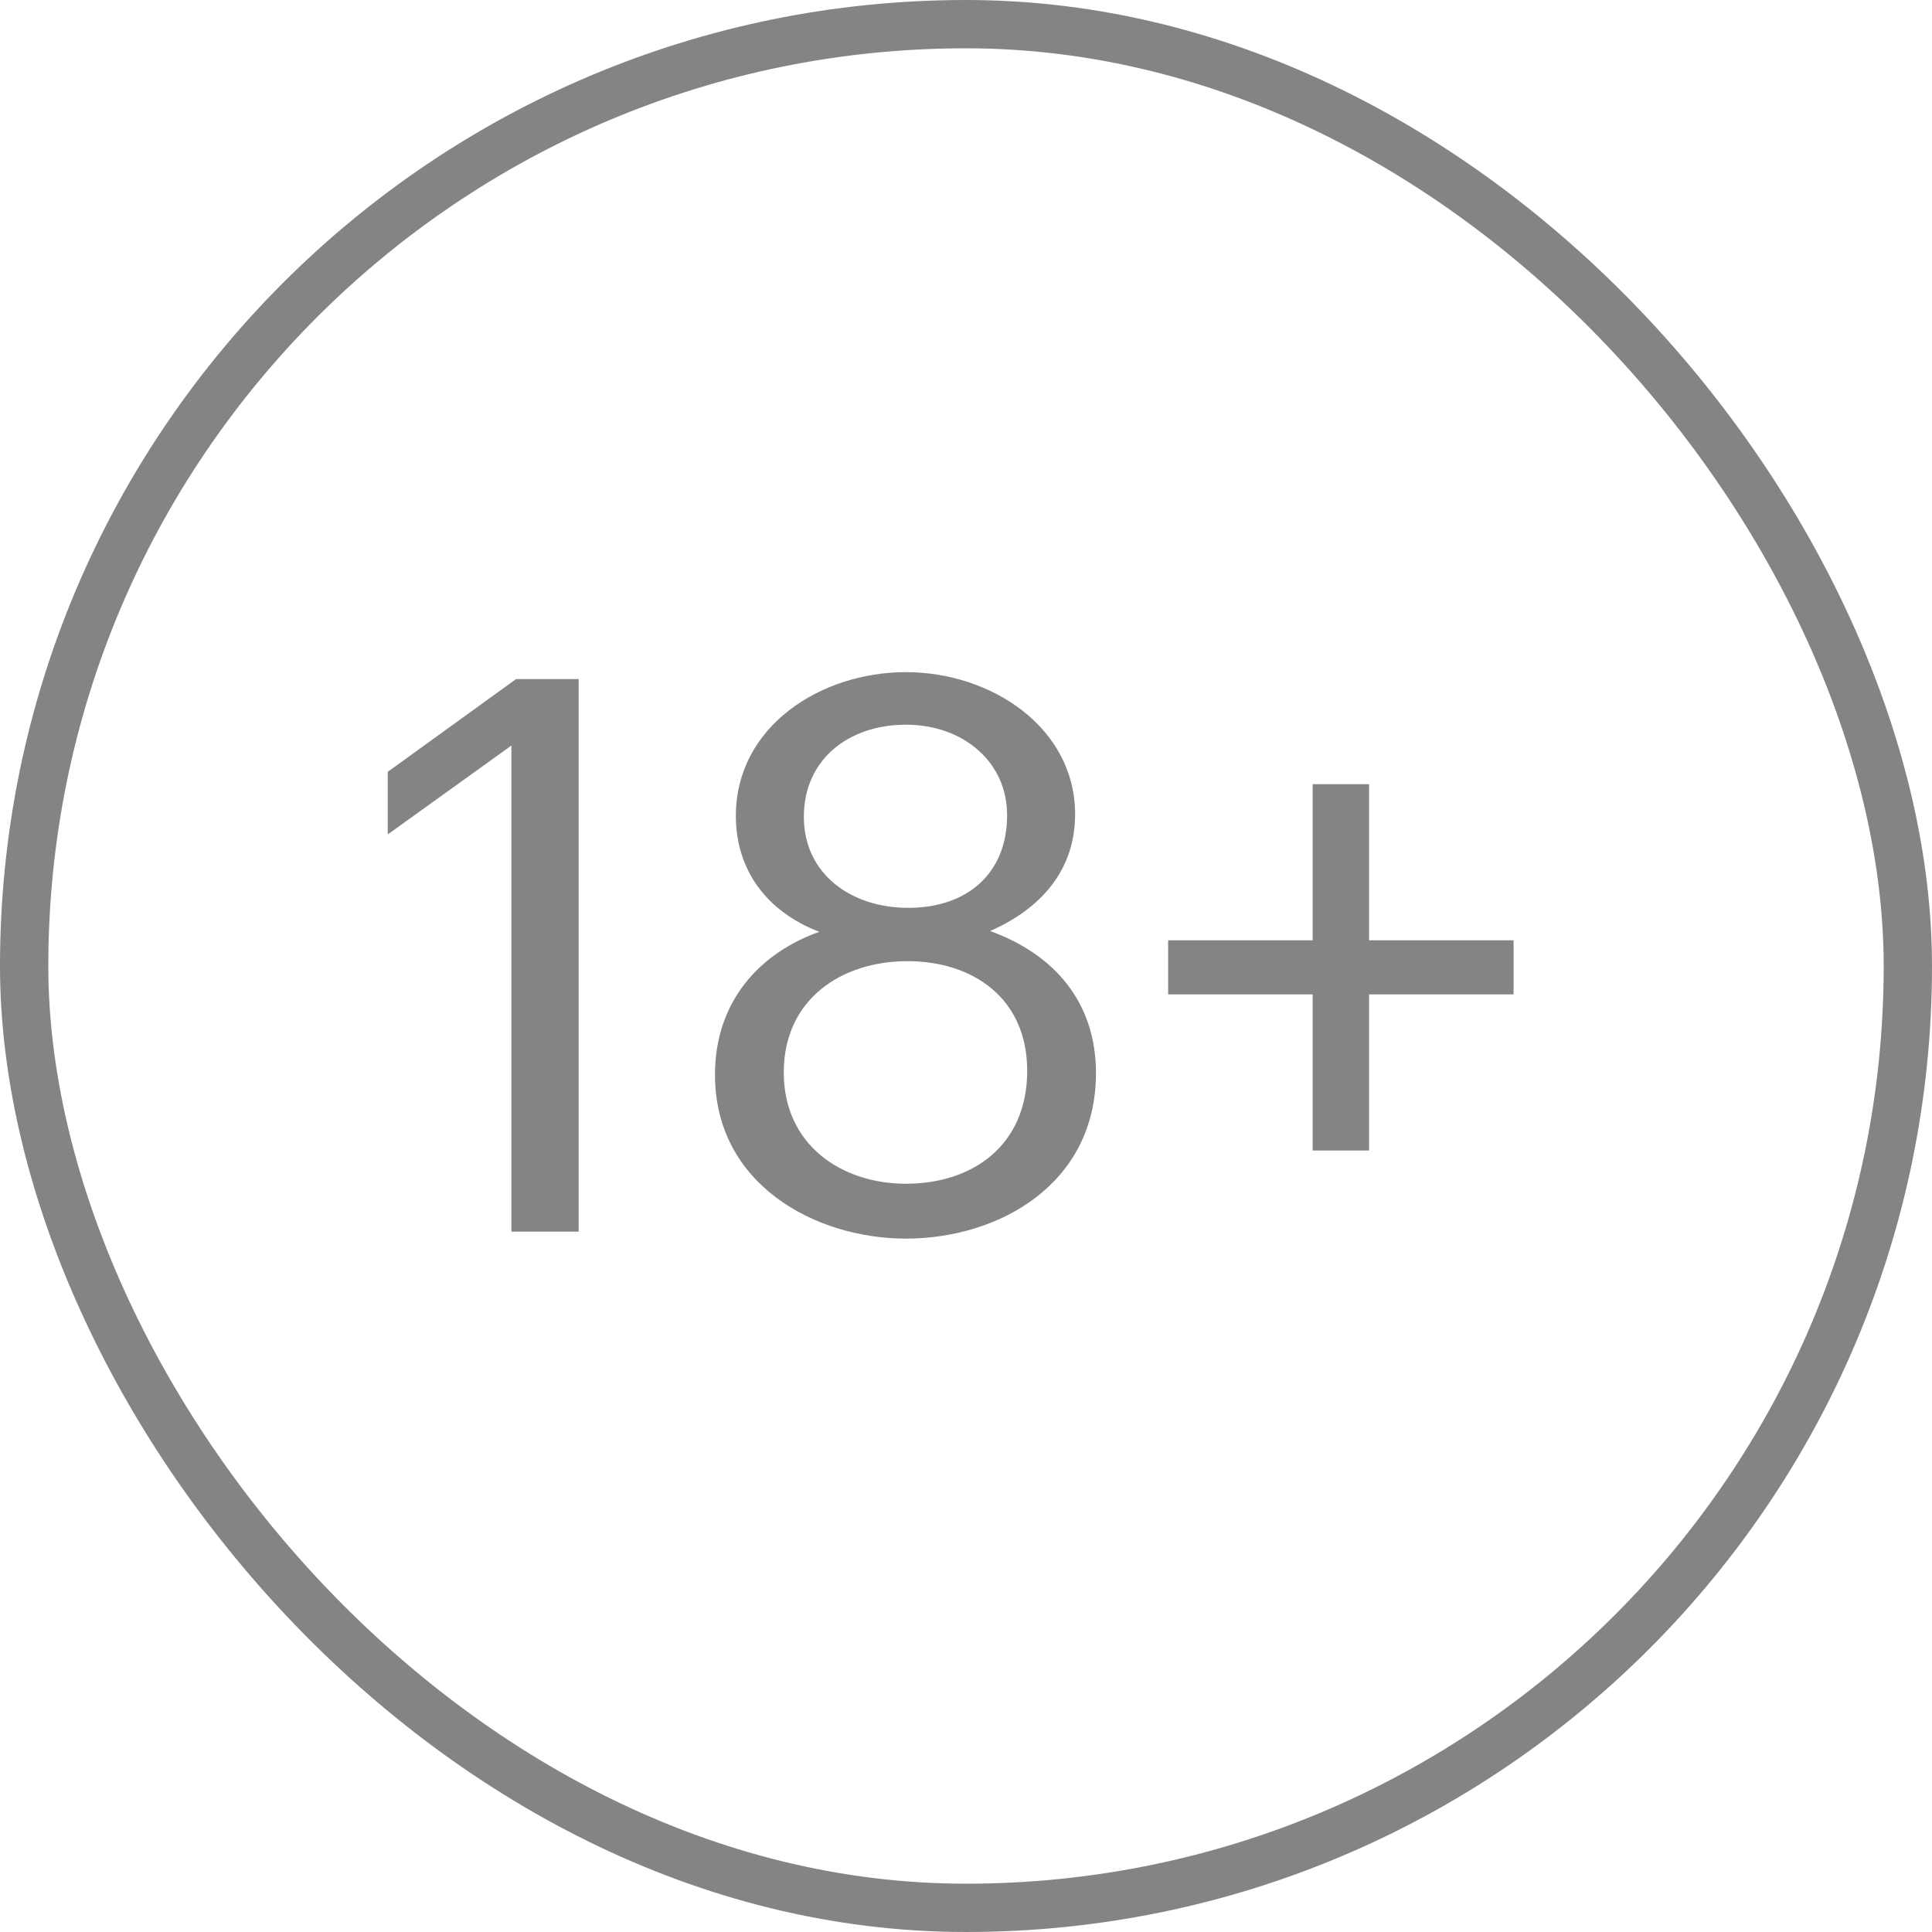
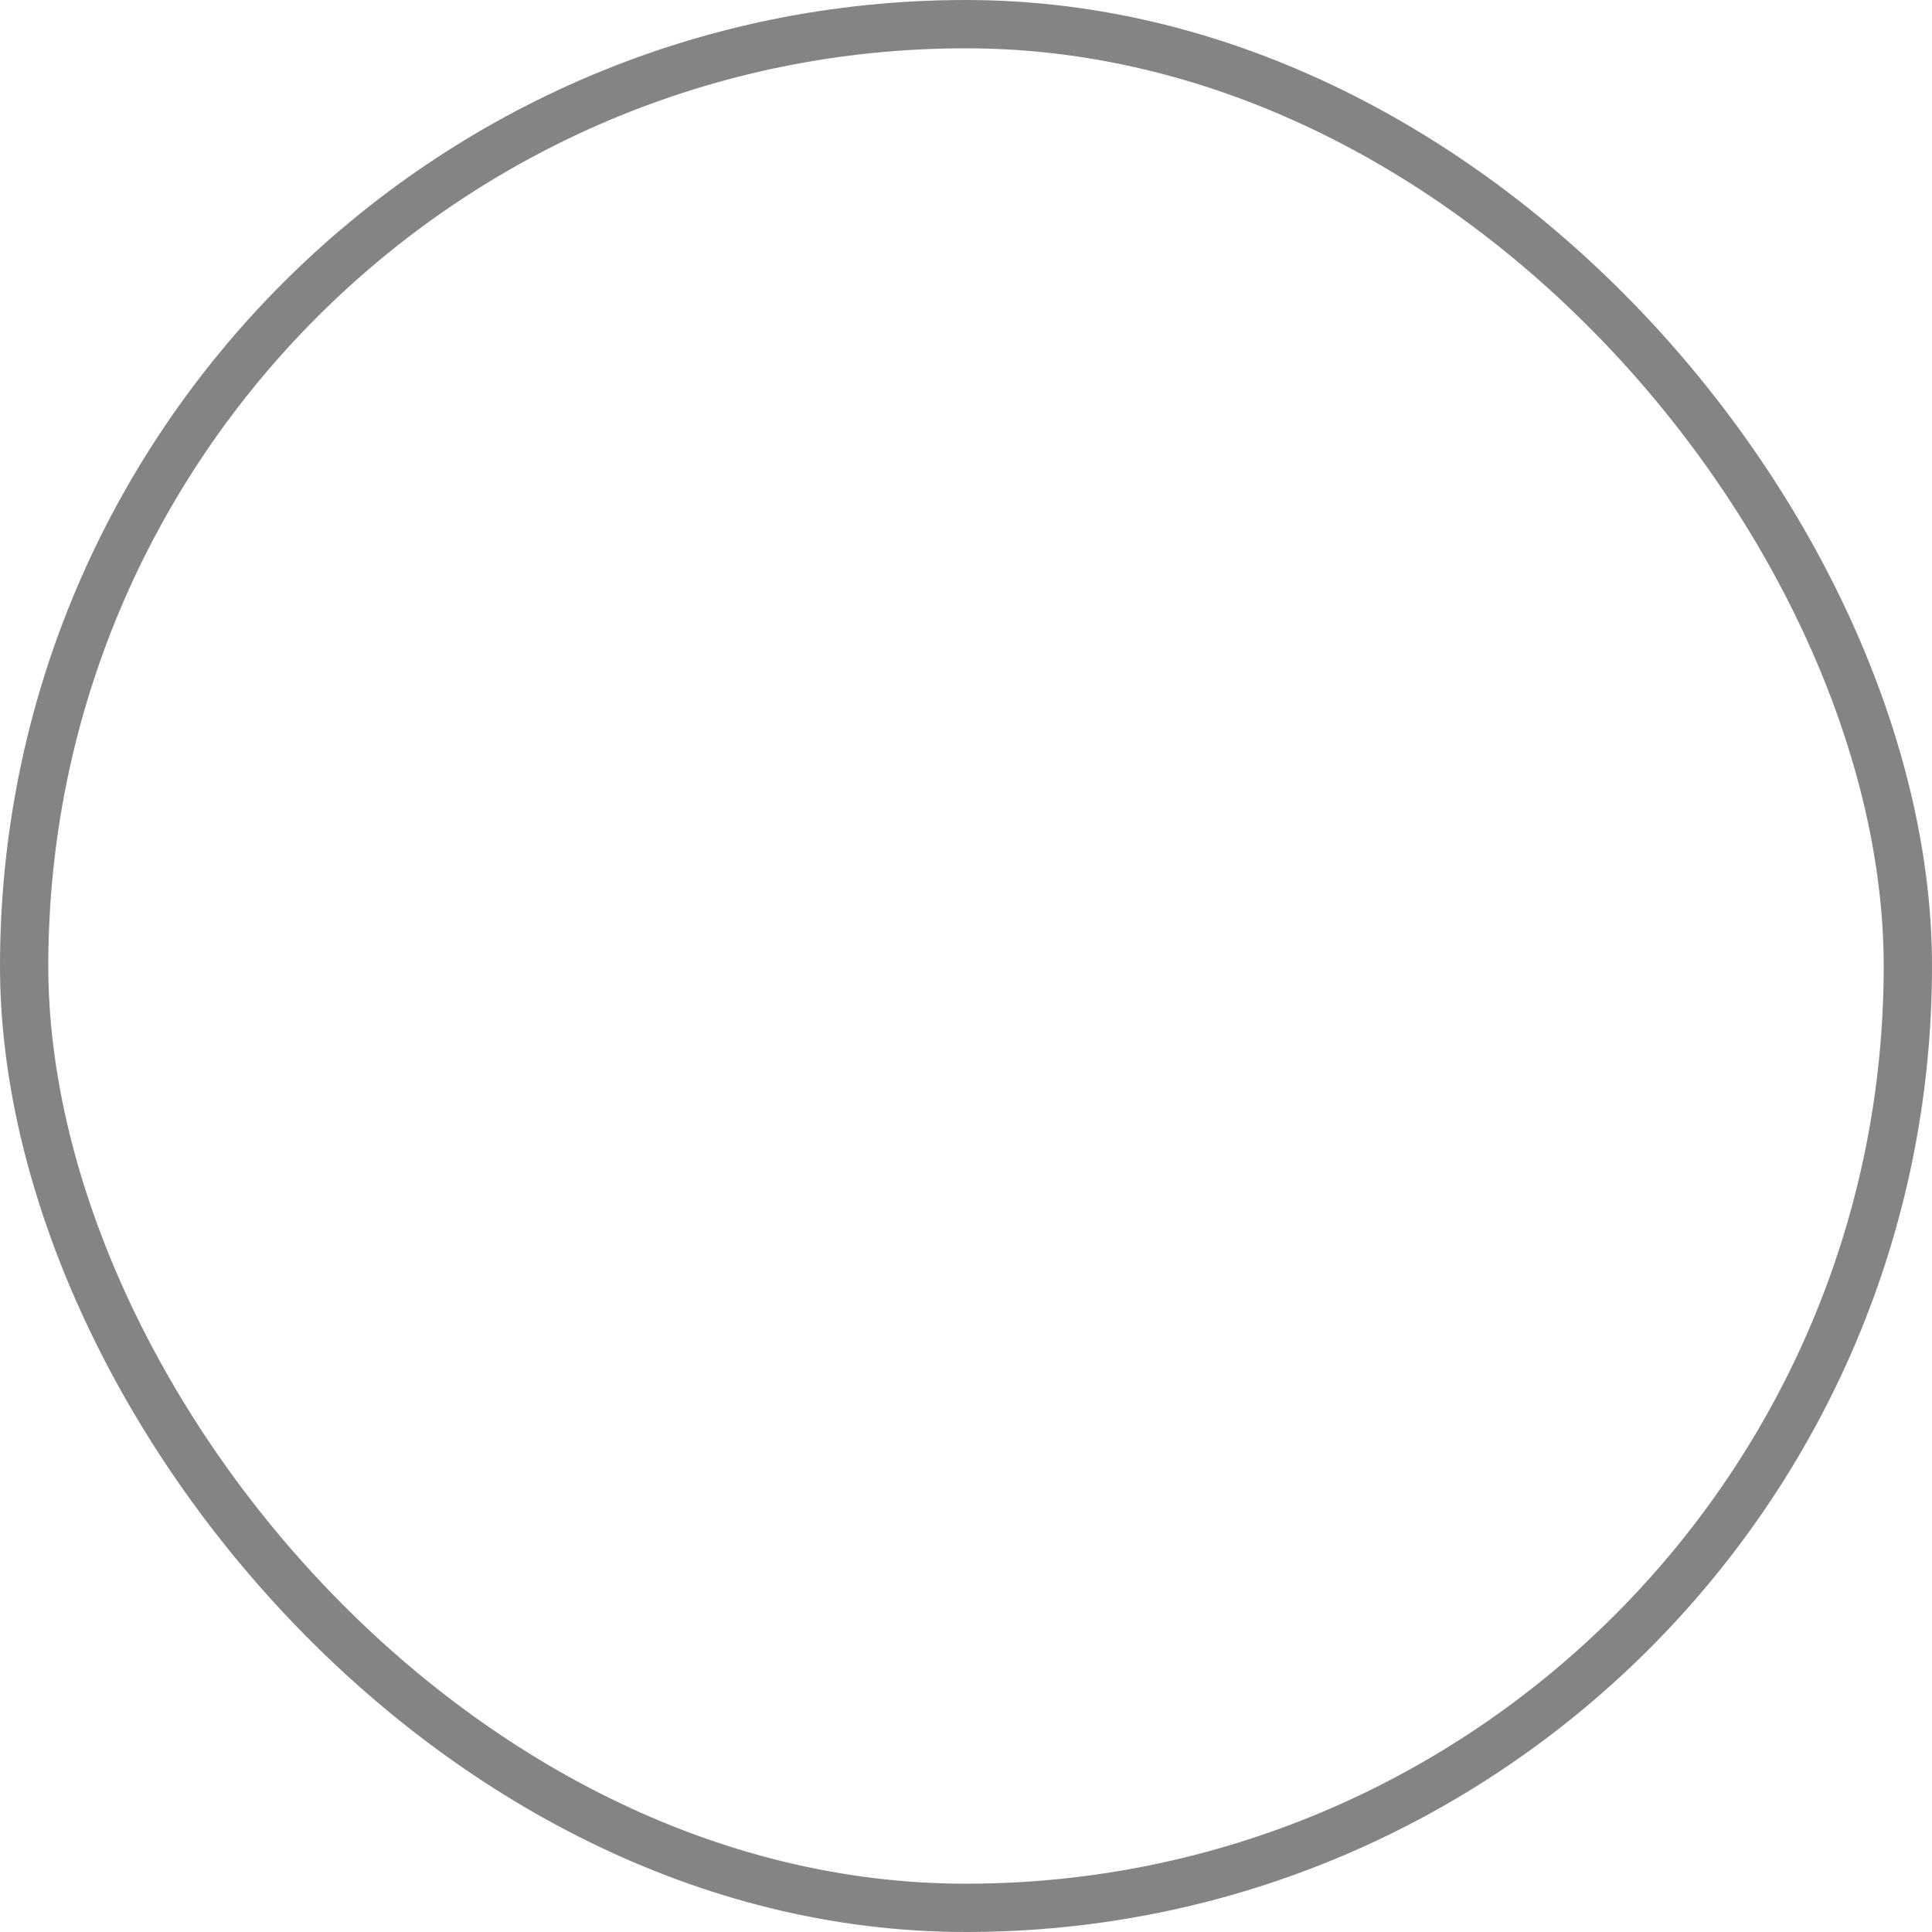
<svg xmlns="http://www.w3.org/2000/svg" width="40" height="40" viewBox="0 0 40 40" fill="none">
  <rect x="0.5" y="0.5" width="39" height="39" rx="19.5" stroke="#848484" />
-   <path d="M10.588 25.5V15.436L8.028 17.276V15.98L10.684 14.06H11.98V25.5H10.588ZM18.755 25.644C16.883 25.644 14.803 24.524 14.803 22.252C14.803 20.716 15.747 19.724 16.963 19.292C15.875 18.876 15.235 18.012 15.235 16.892C15.235 15.036 16.995 13.916 18.755 13.916C20.531 13.916 22.259 15.068 22.259 16.86C22.259 18.012 21.555 18.812 20.499 19.276C21.827 19.756 22.691 20.748 22.691 22.22C22.691 24.508 20.691 25.644 18.755 25.644ZM18.803 18.796C20.019 18.796 20.851 18.092 20.851 16.876C20.851 15.772 19.939 15.004 18.755 15.004C17.571 15.004 16.643 15.724 16.643 16.908C16.643 18.108 17.635 18.796 18.803 18.796ZM18.755 24.508C20.163 24.508 21.267 23.692 21.267 22.172C21.267 20.668 20.147 19.9 18.787 19.9C17.427 19.9 16.227 20.684 16.227 22.204C16.227 23.708 17.427 24.508 18.755 24.508ZM27.177 23.82V20.588H24.185V19.468H27.177V16.236H28.345V19.468H31.337V20.588H28.345V23.82H27.177Z" fill="#848484" />
</svg>